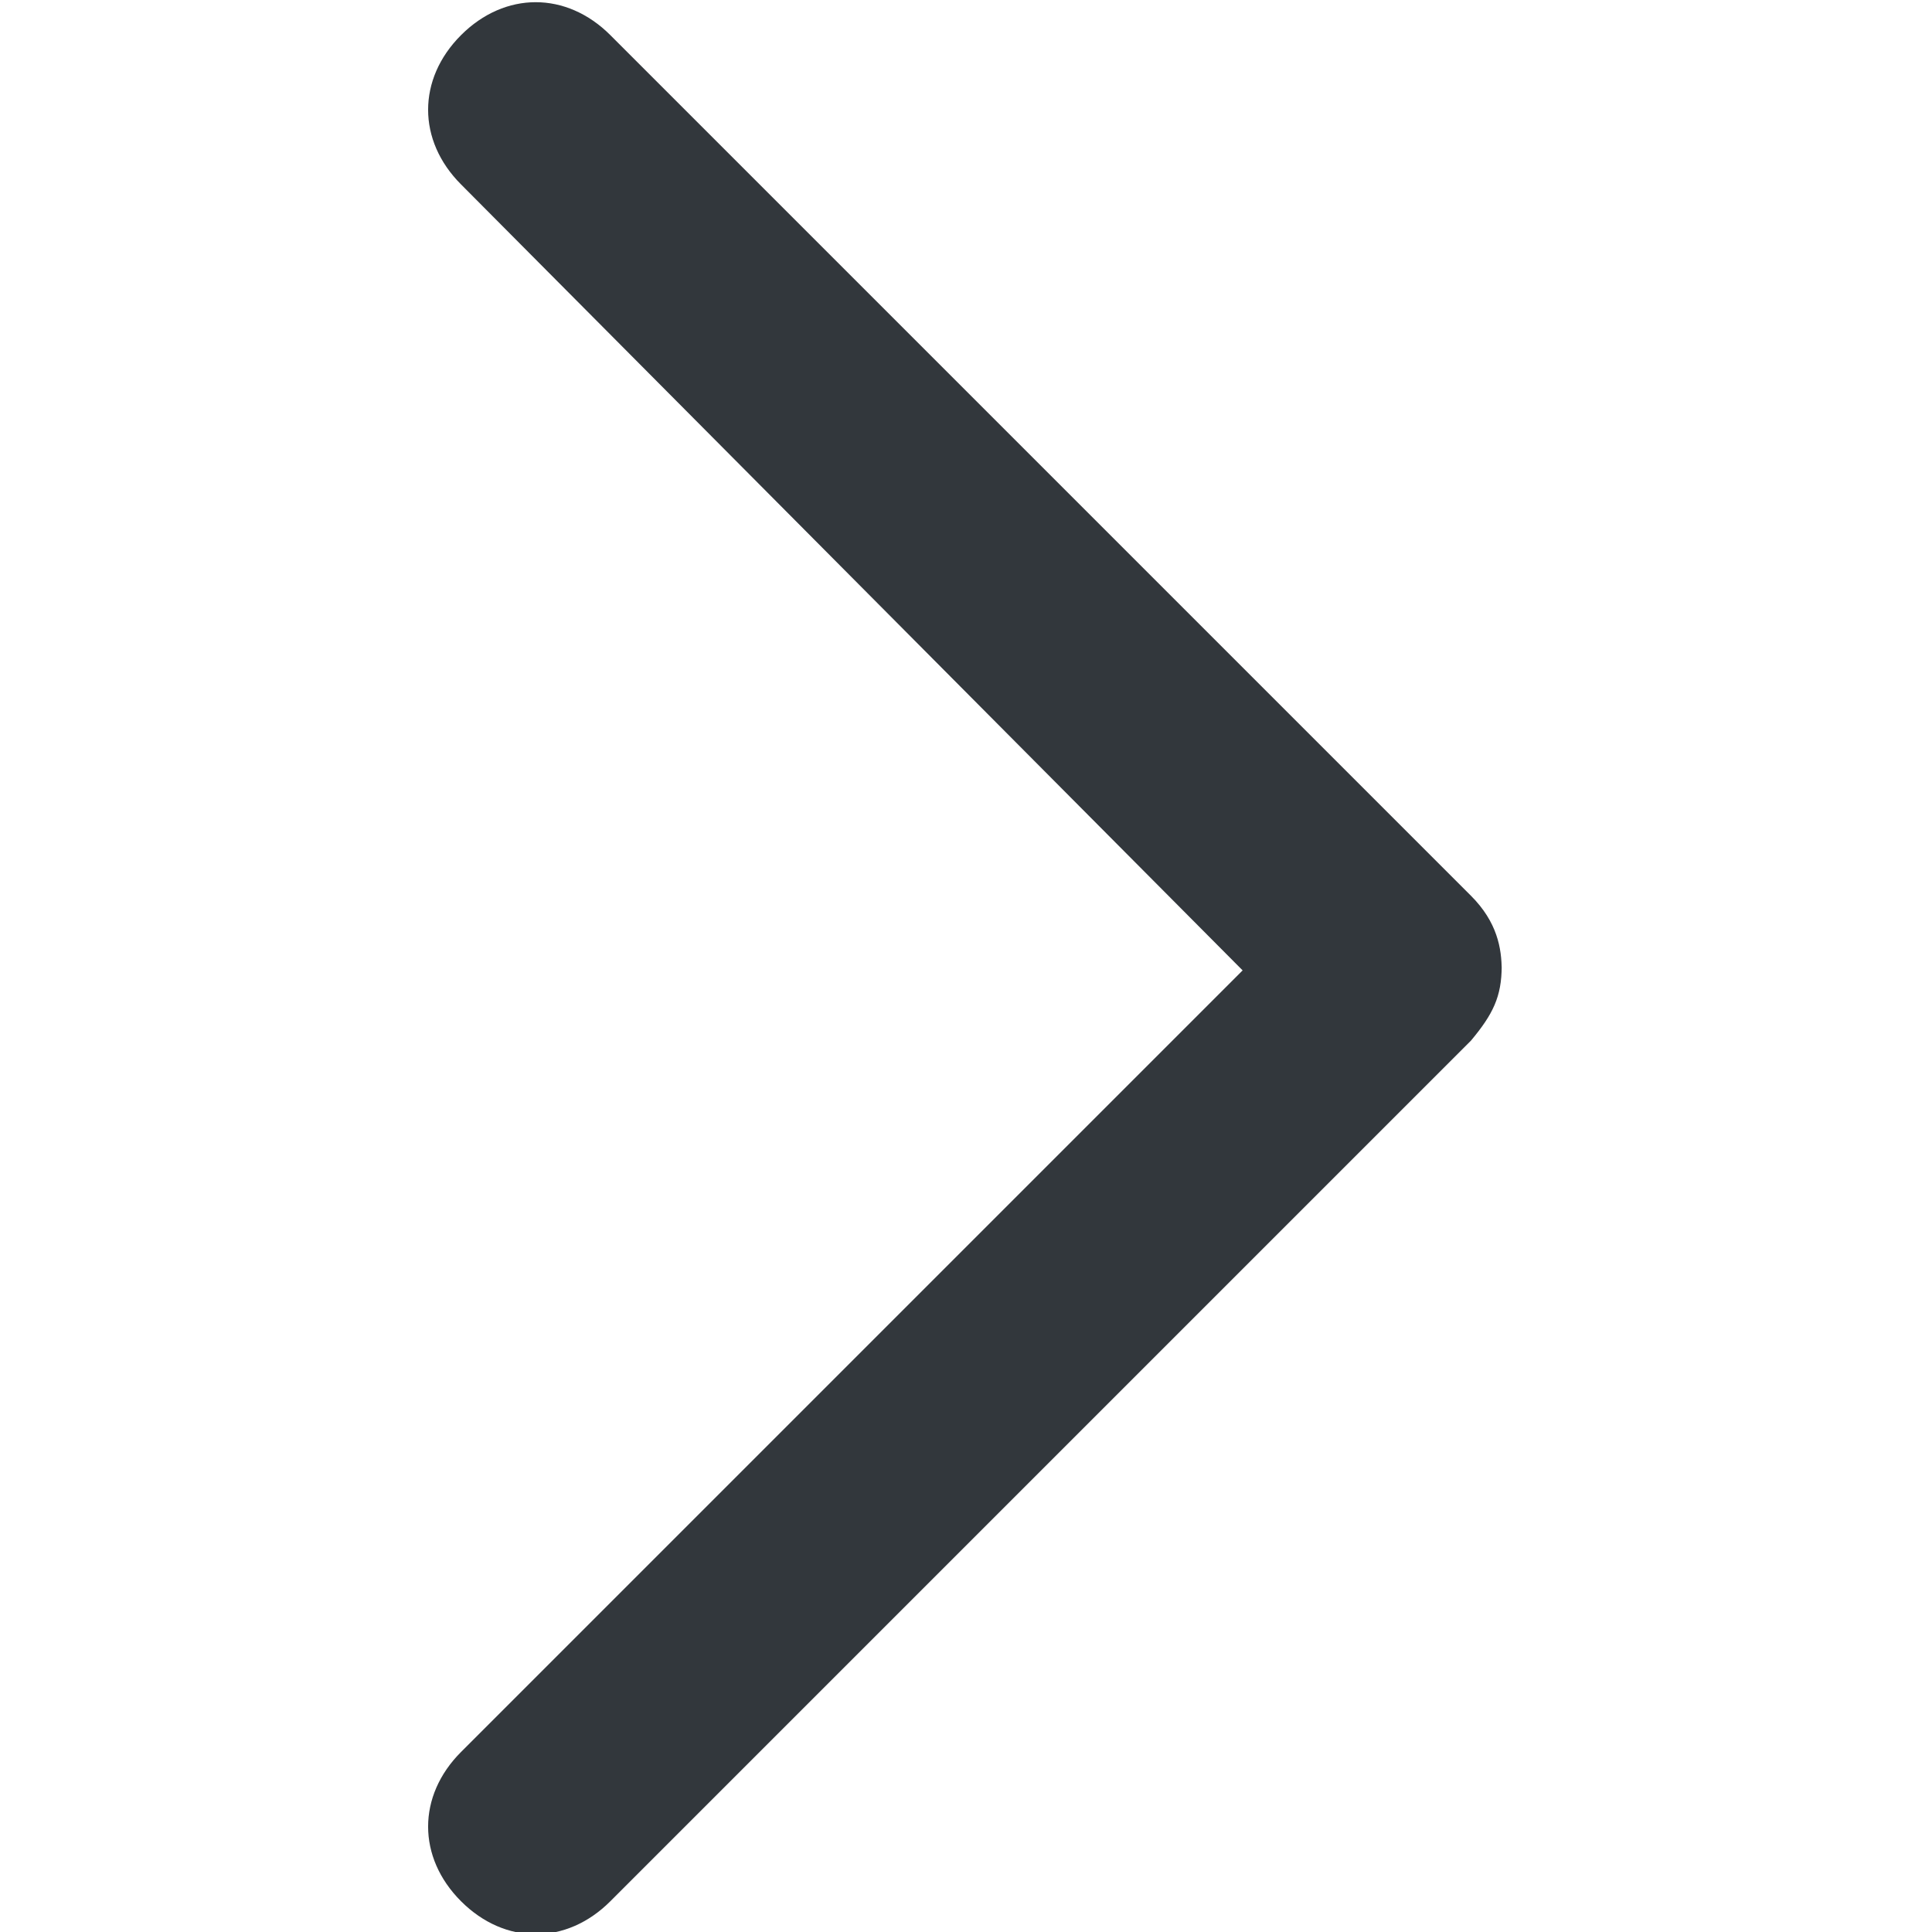
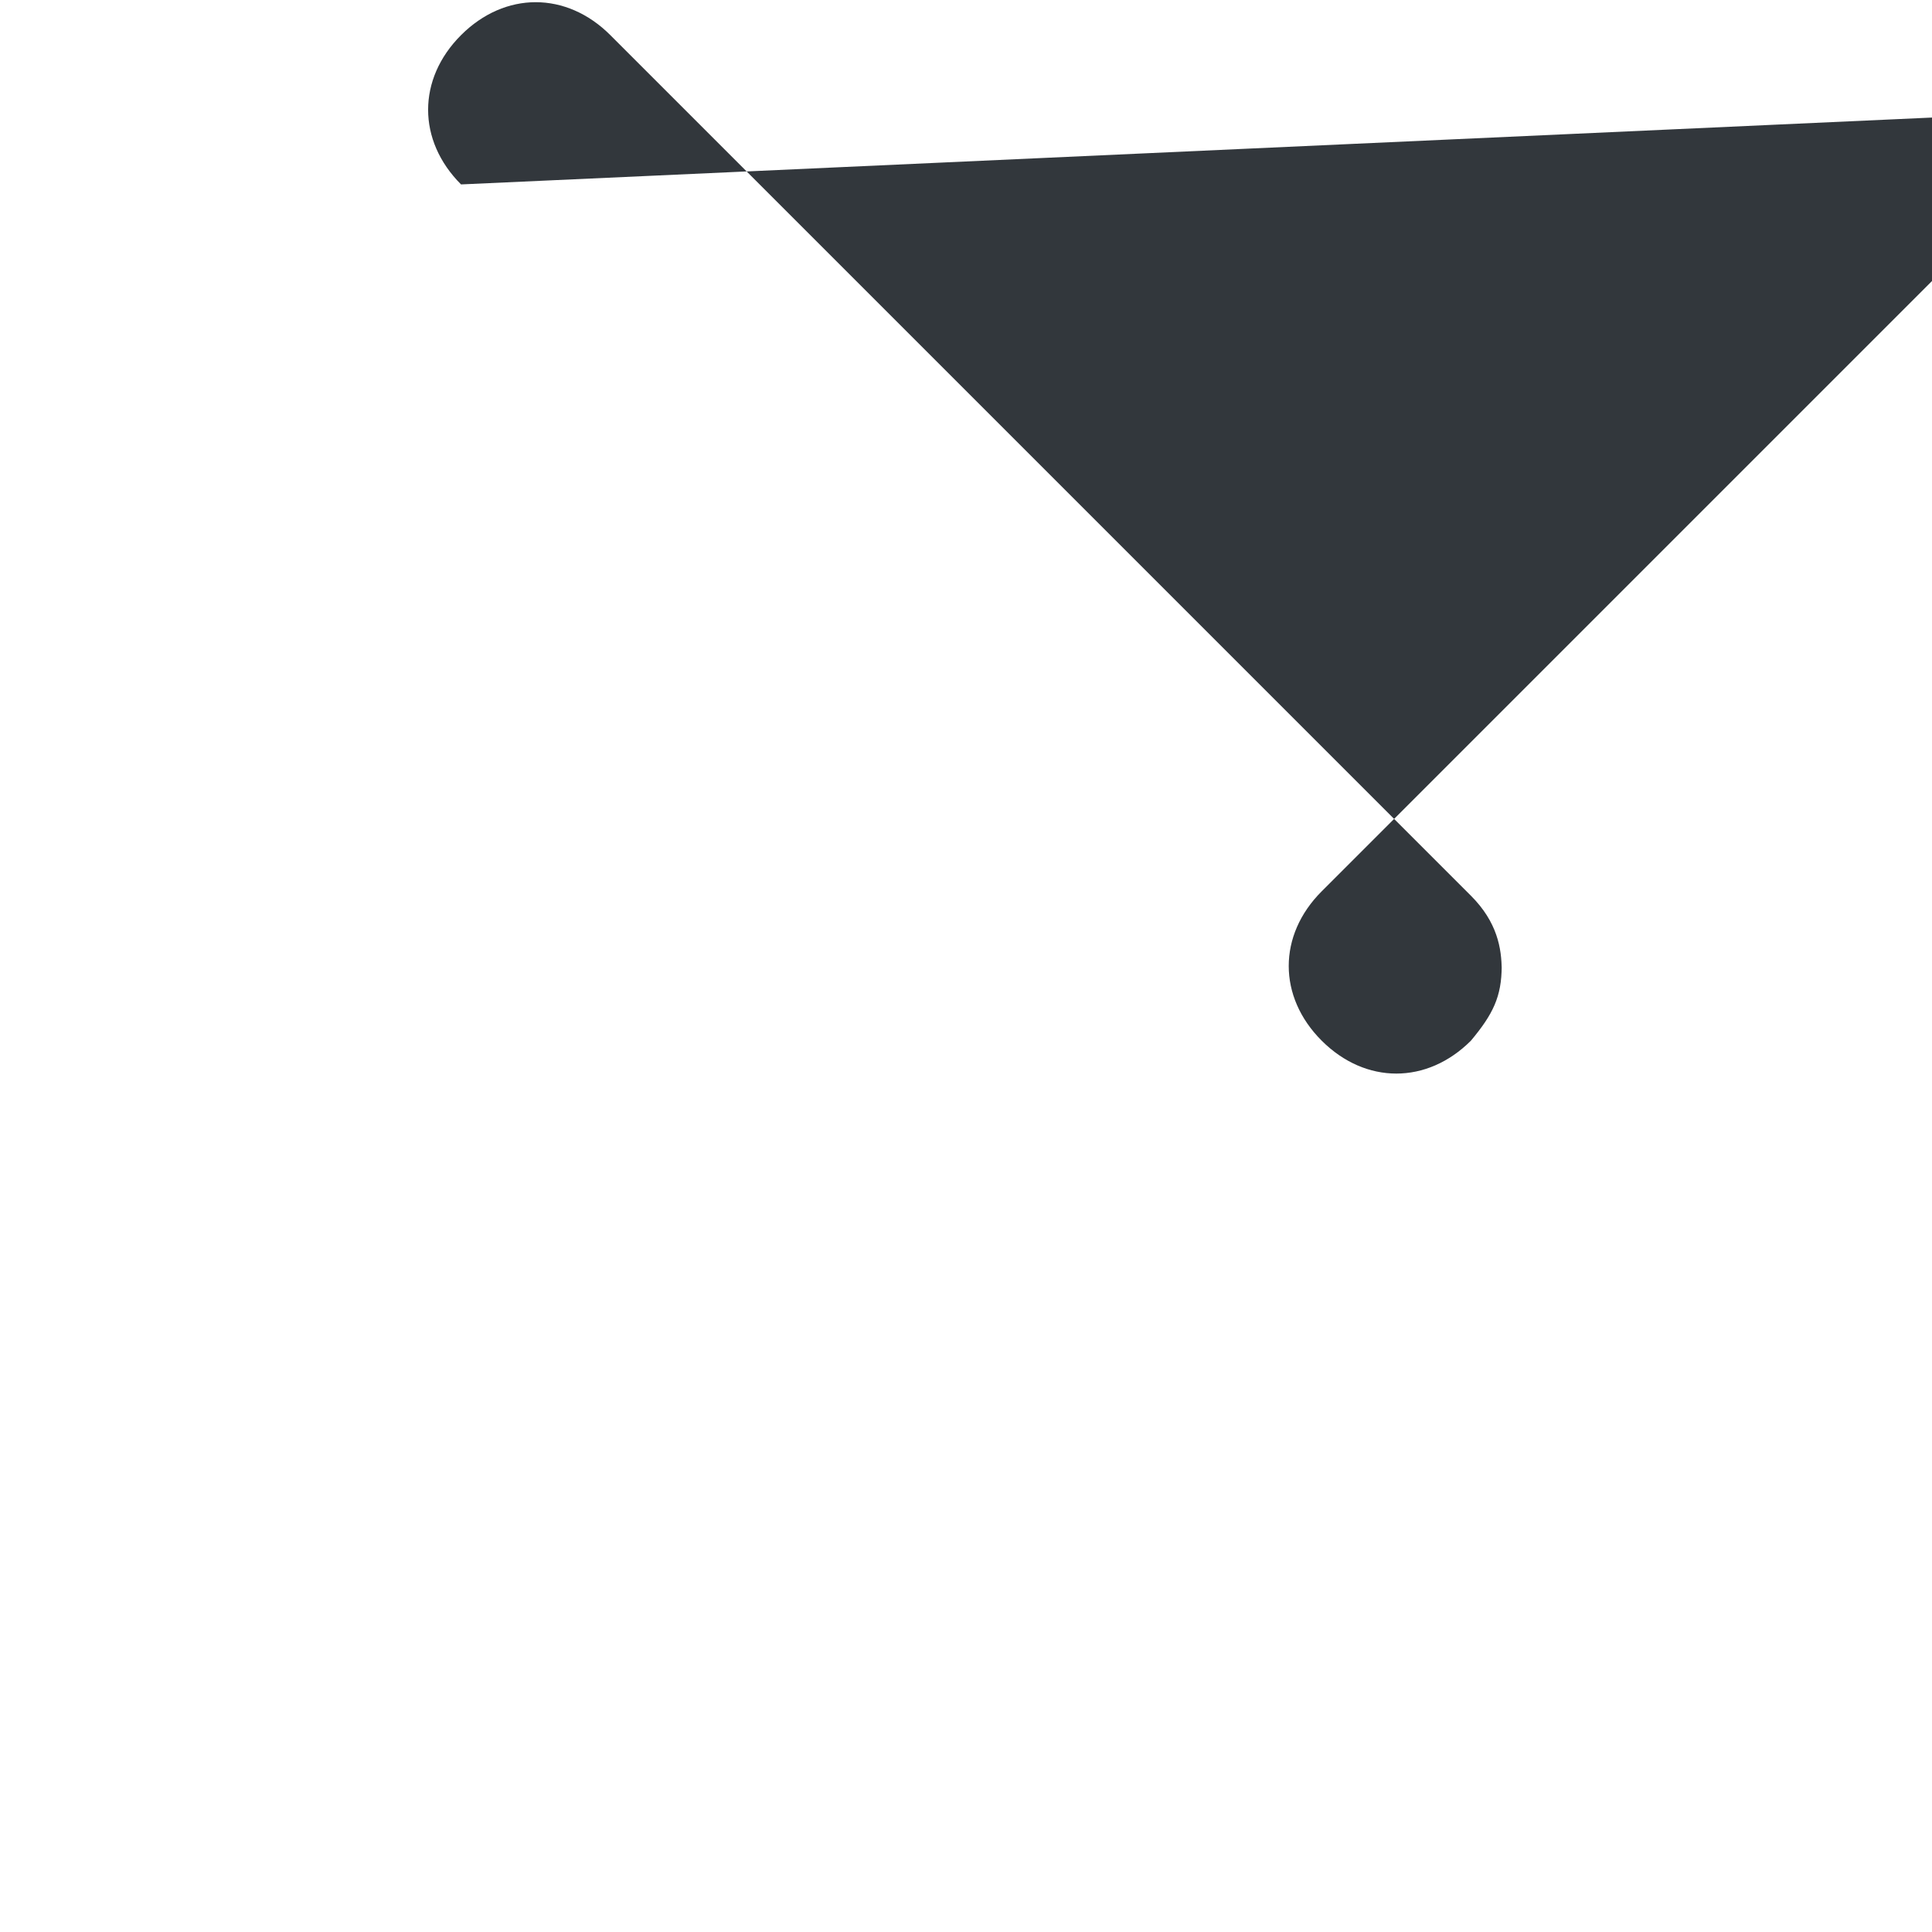
<svg xmlns="http://www.w3.org/2000/svg" id="Calque_1" version="1.1" viewBox="0 0 44 44">
  <defs>
    <style>
      .st0 {
        fill: #32373c;
      }
    </style>
  </defs>
-   <path class="st0" d="M34.2,22c0,.7-.2,1.1-.7,1.7l-19.6,19.6c-1,1-2.4,1-3.4,0-1-1-1-2.4,0-3.4l17.8-17.8L10.5,4.2c-1-1-1-2.4,0-3.4s2.4-1,3.4,0l19.6,19.6c.6.6.7,1.2.7,1.7Z" />
+   <path class="st0" d="M34.2,22c0,.7-.2,1.1-.7,1.7c-1,1-2.4,1-3.4,0-1-1-1-2.4,0-3.4l17.8-17.8L10.5,4.2c-1-1-1-2.4,0-3.4s2.4-1,3.4,0l19.6,19.6c.6.6.7,1.2.7,1.7Z" />
</svg>